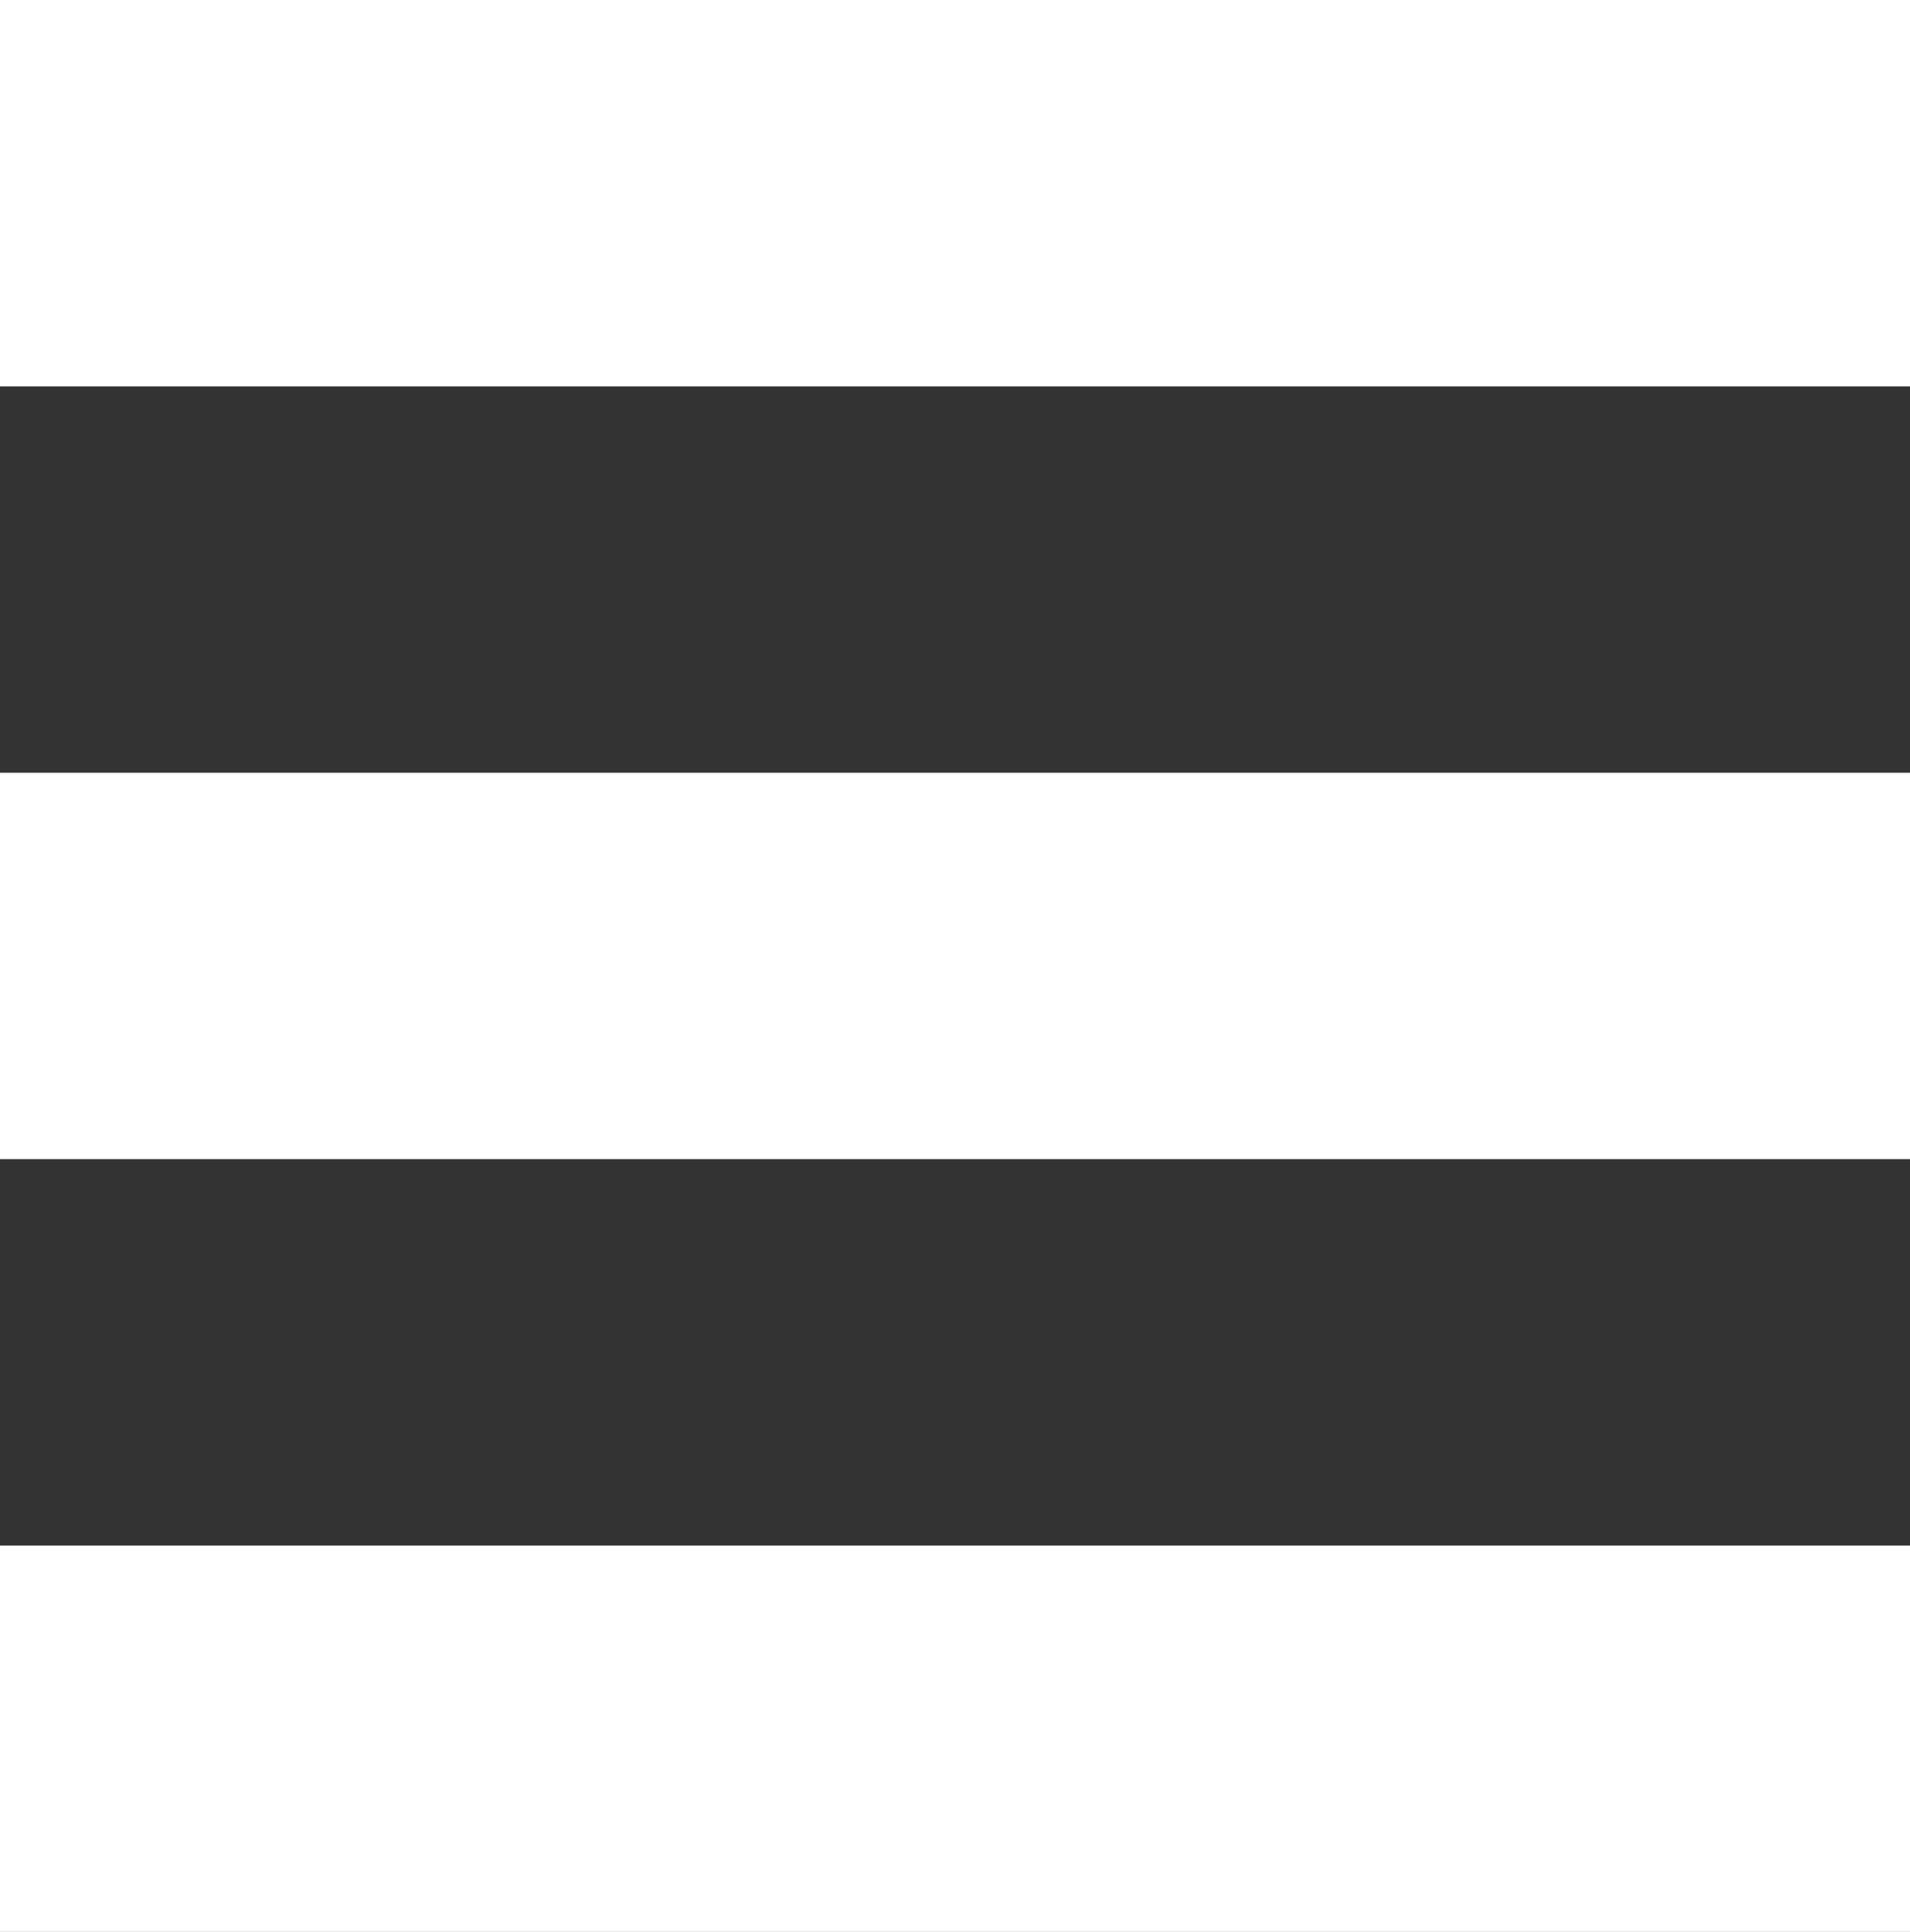
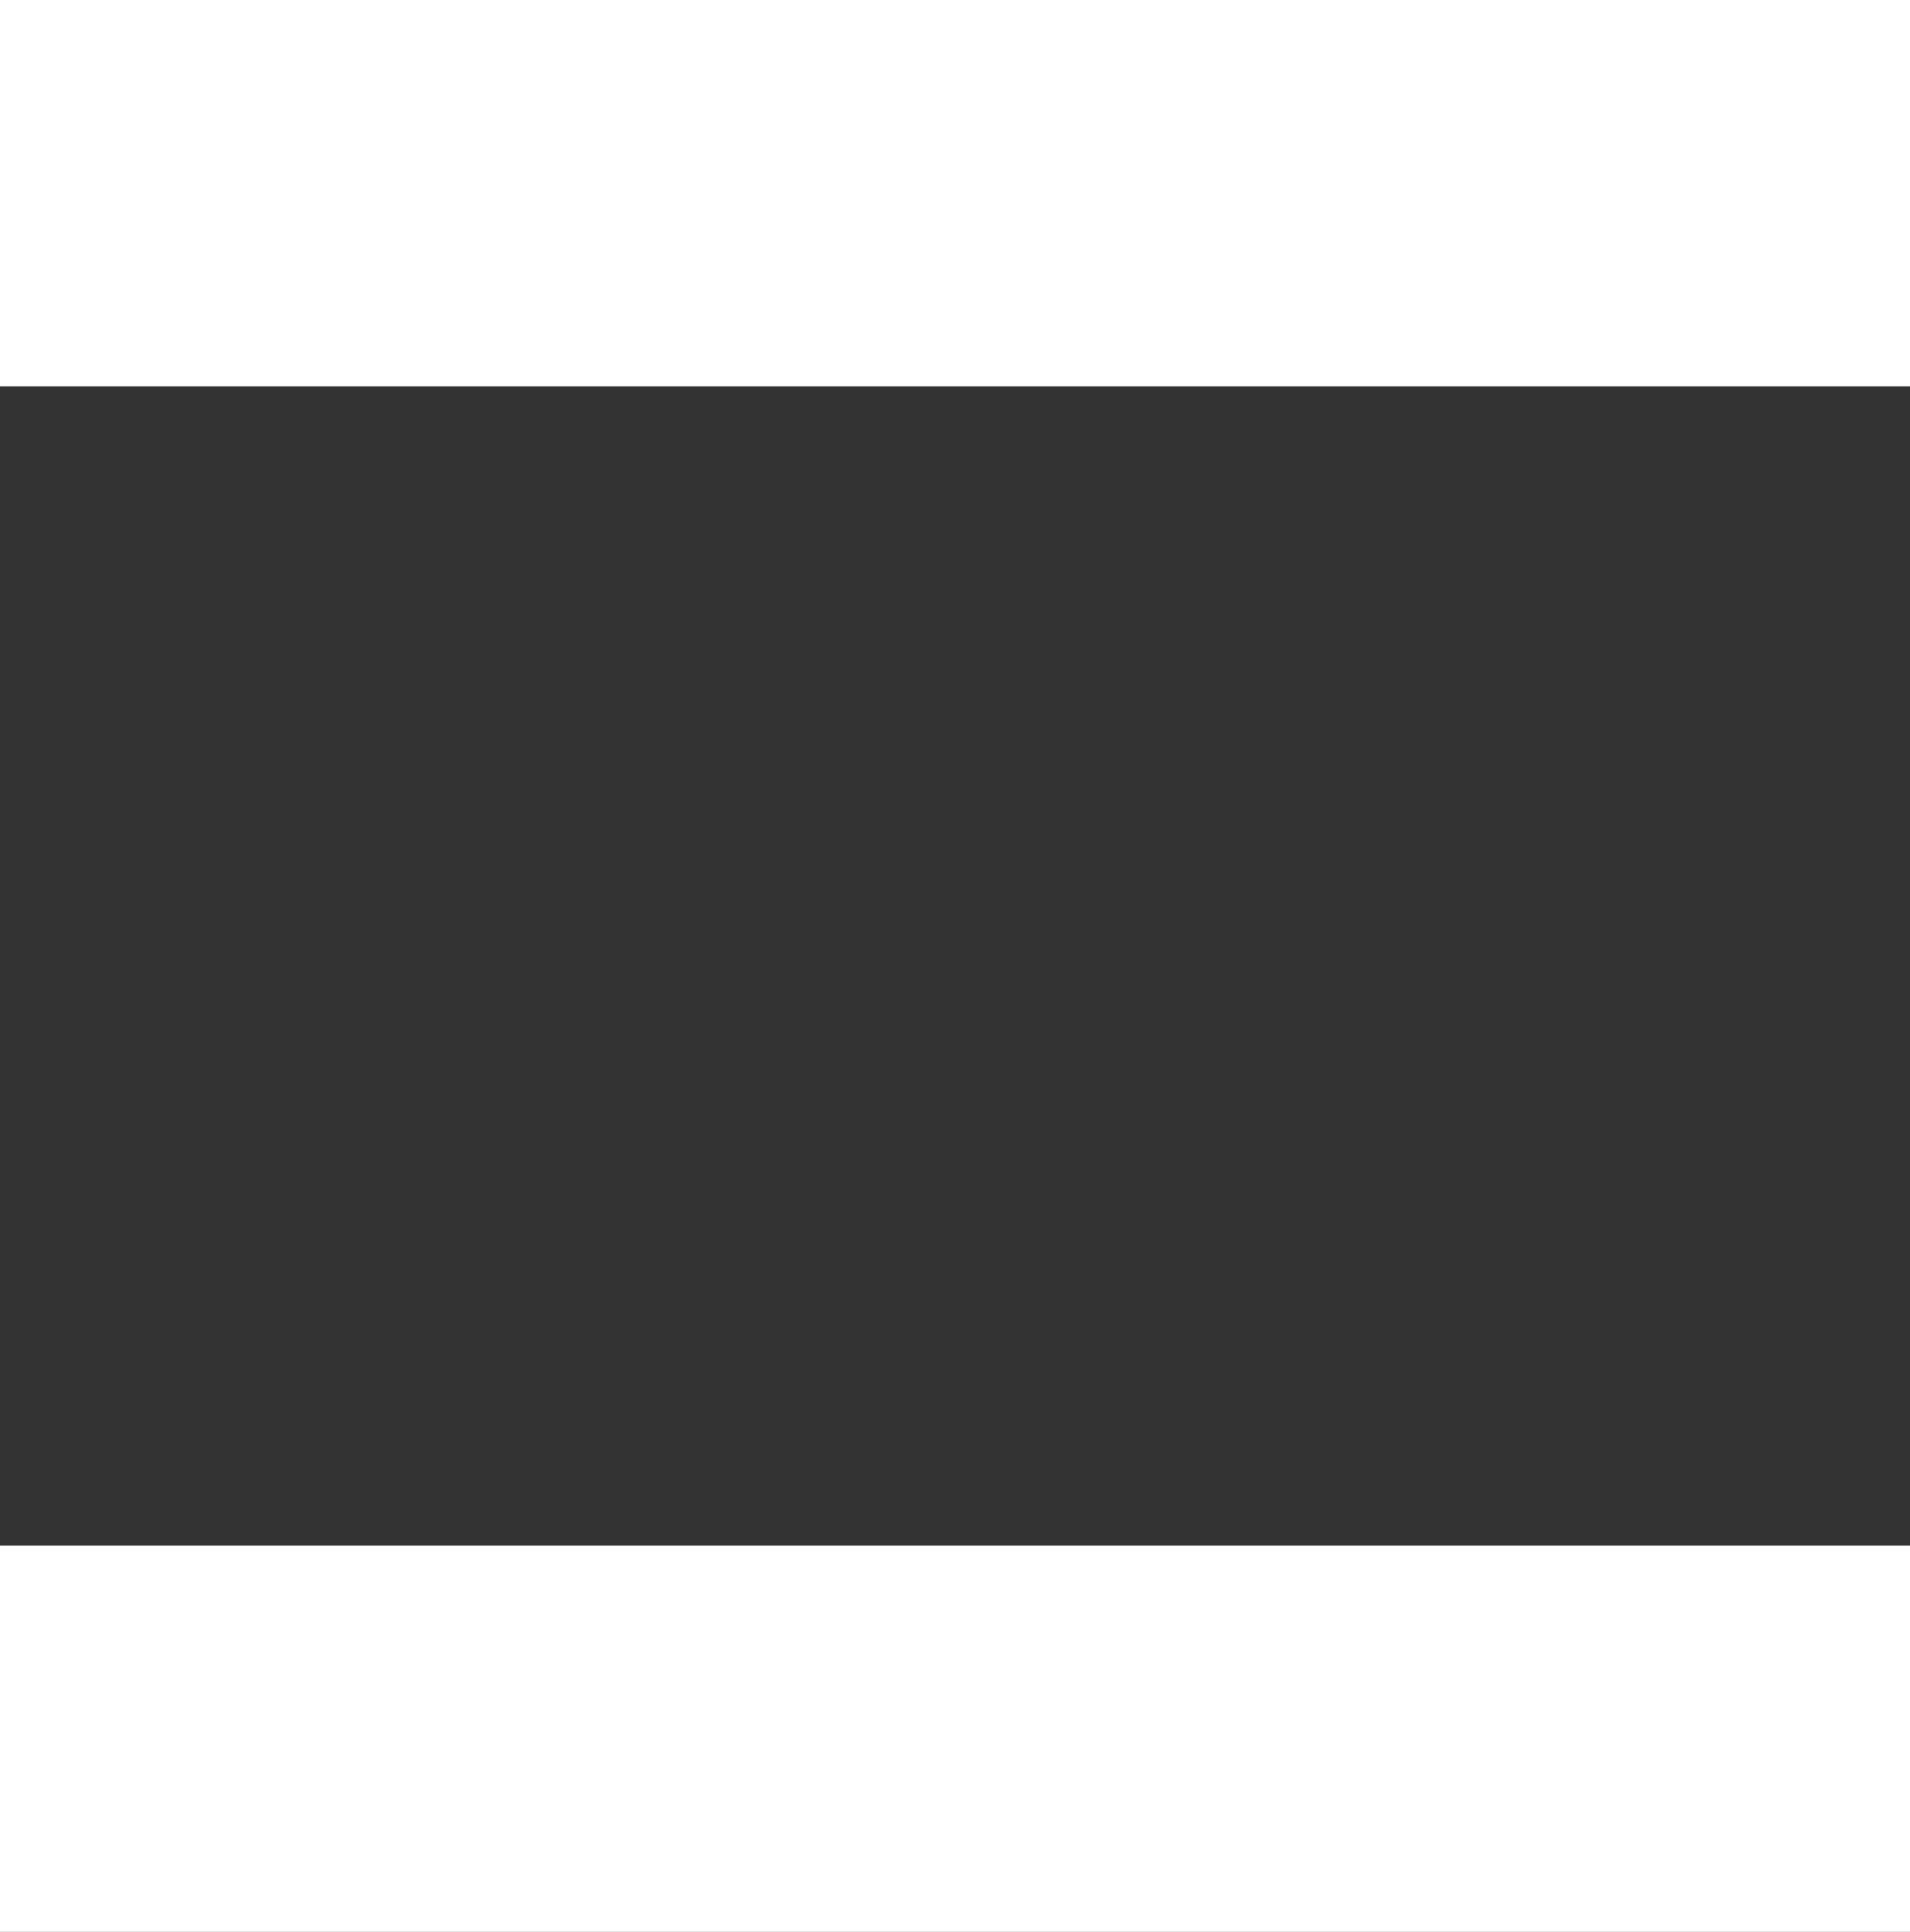
<svg xmlns="http://www.w3.org/2000/svg" viewBox="0 0 136 137.571">
  <rect x="0" y="0" width="136" height="137.571" fill="#333333" stroke="none" />
  <defs>
    <style>
      .a {
        fill: #fff;
      }
    </style>
  </defs>
  <title>menu</title>
  <rect class="a" width="136" height="27.514" />
-   <rect class="a" y="55.028" width="136" height="27.514" />
  <rect class="a" y="110.057" width="136" height="27.514" />
</svg>